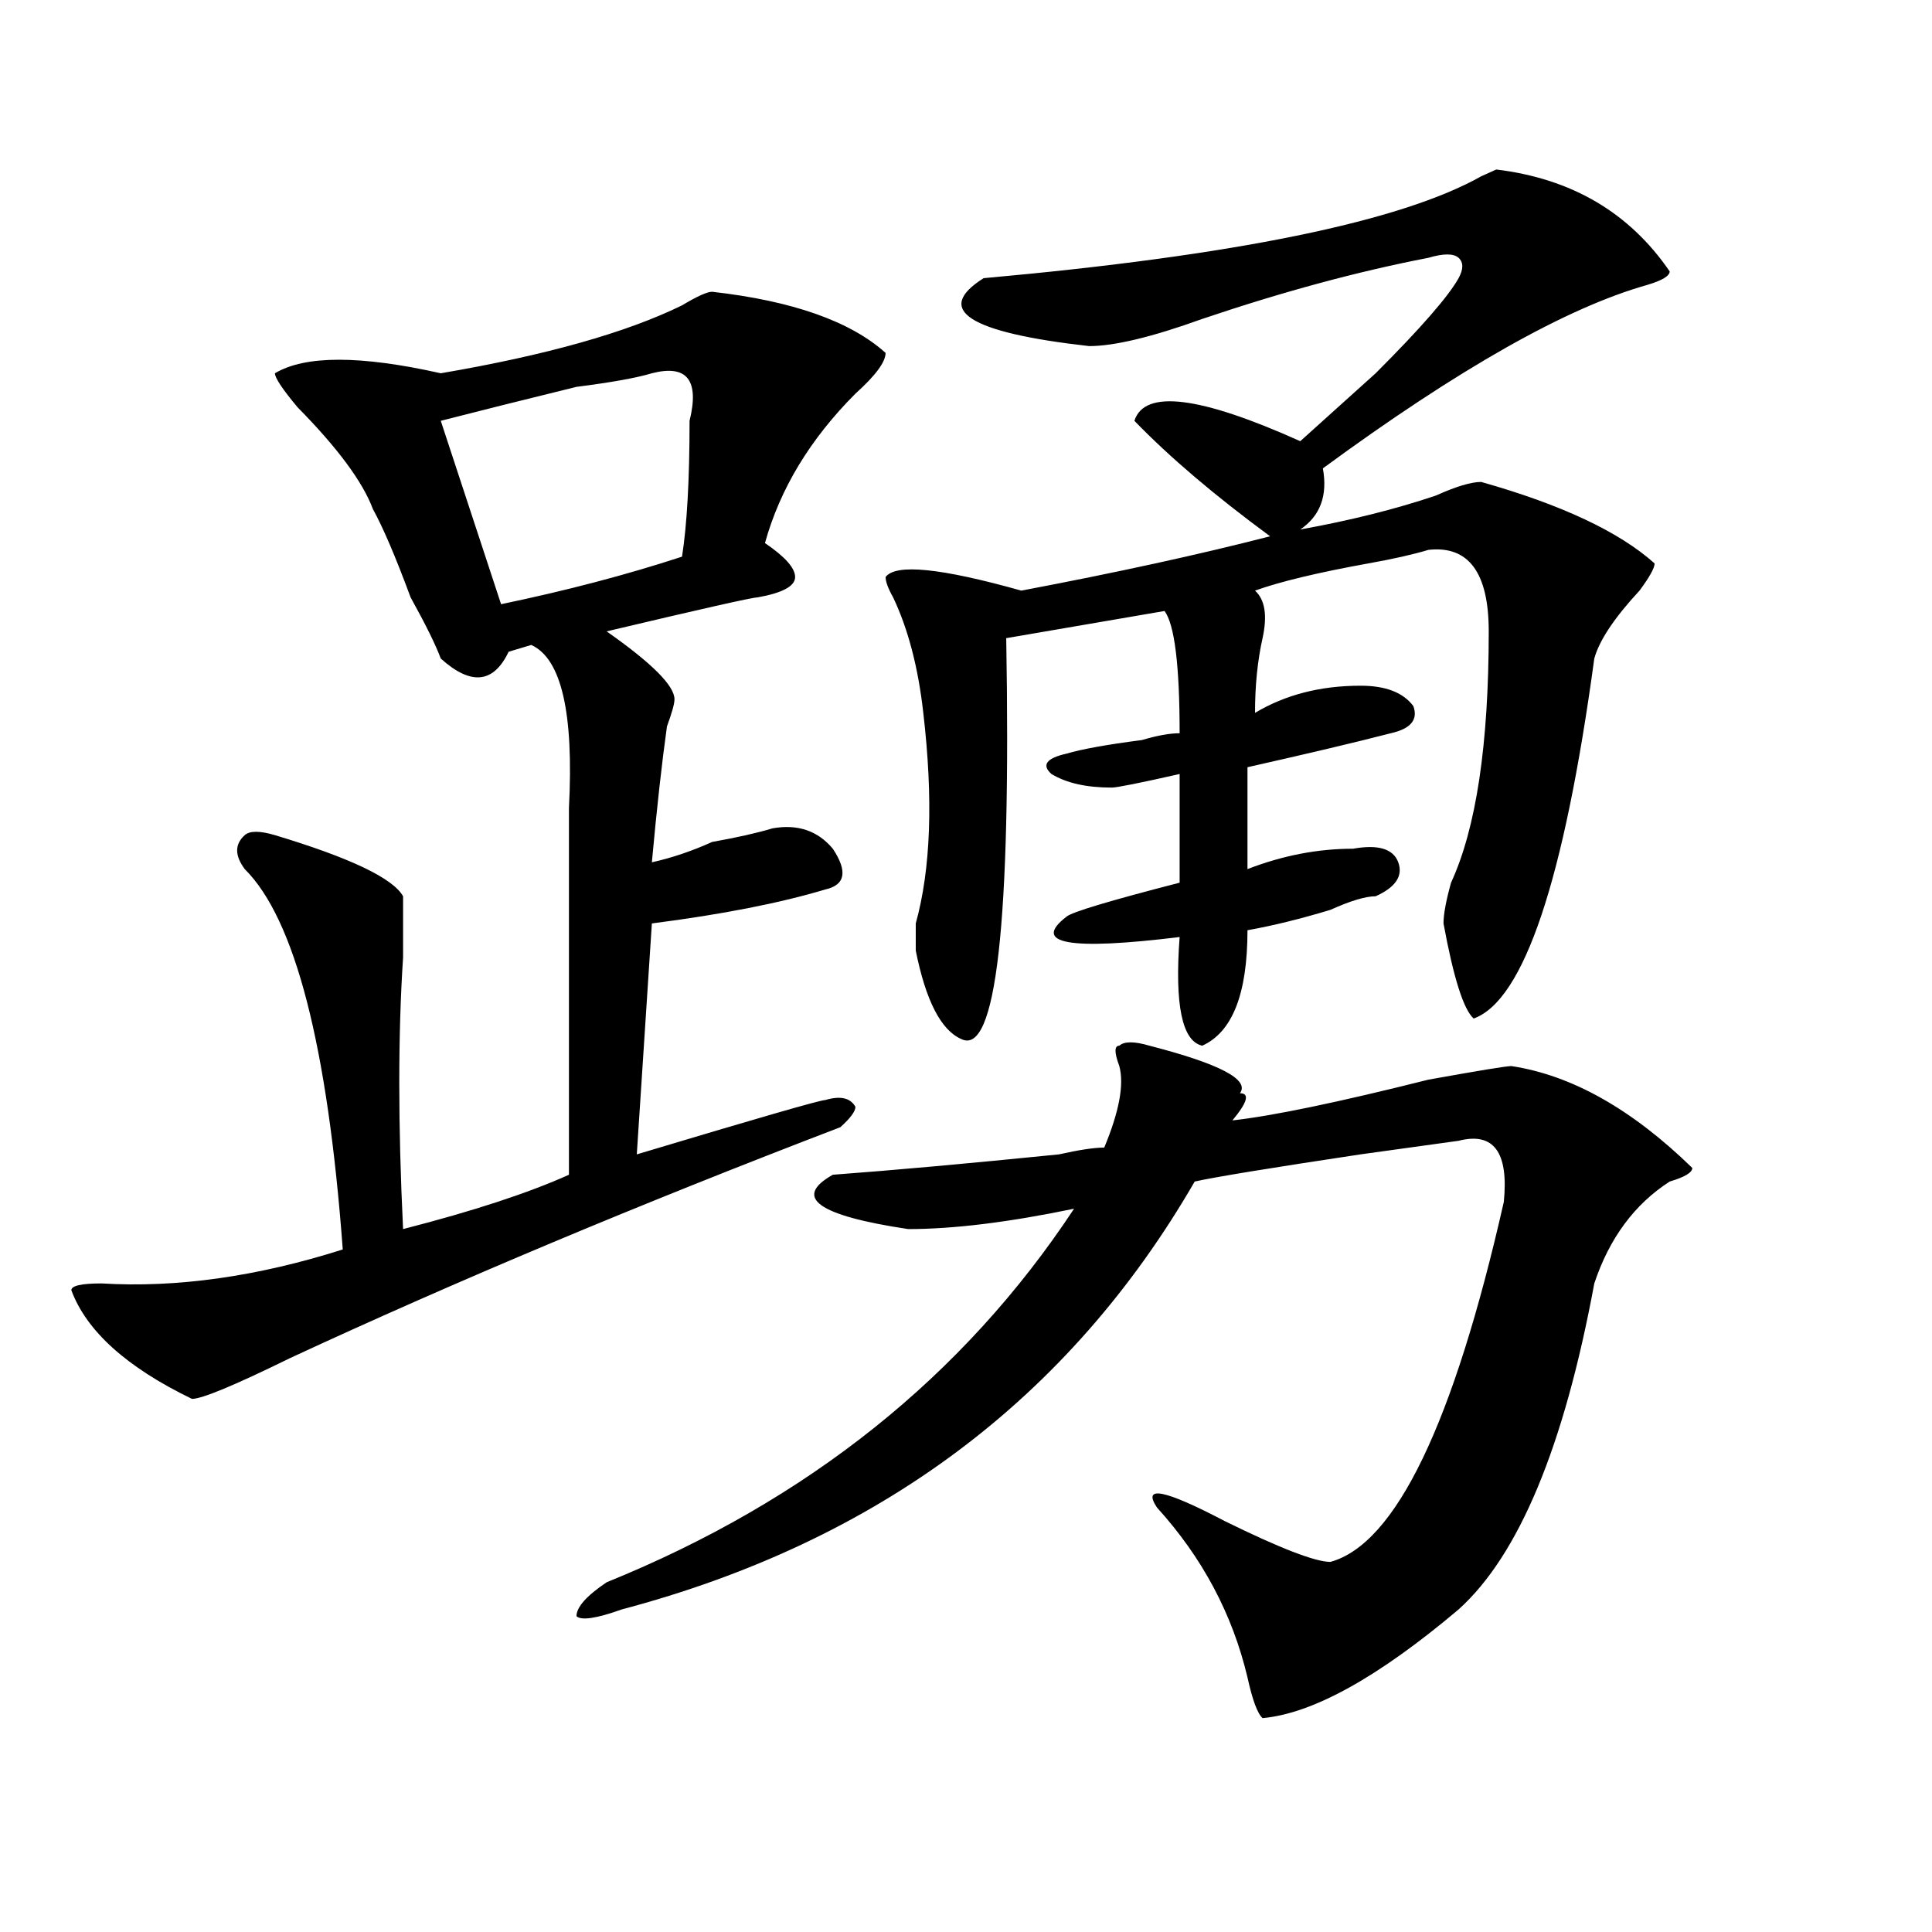
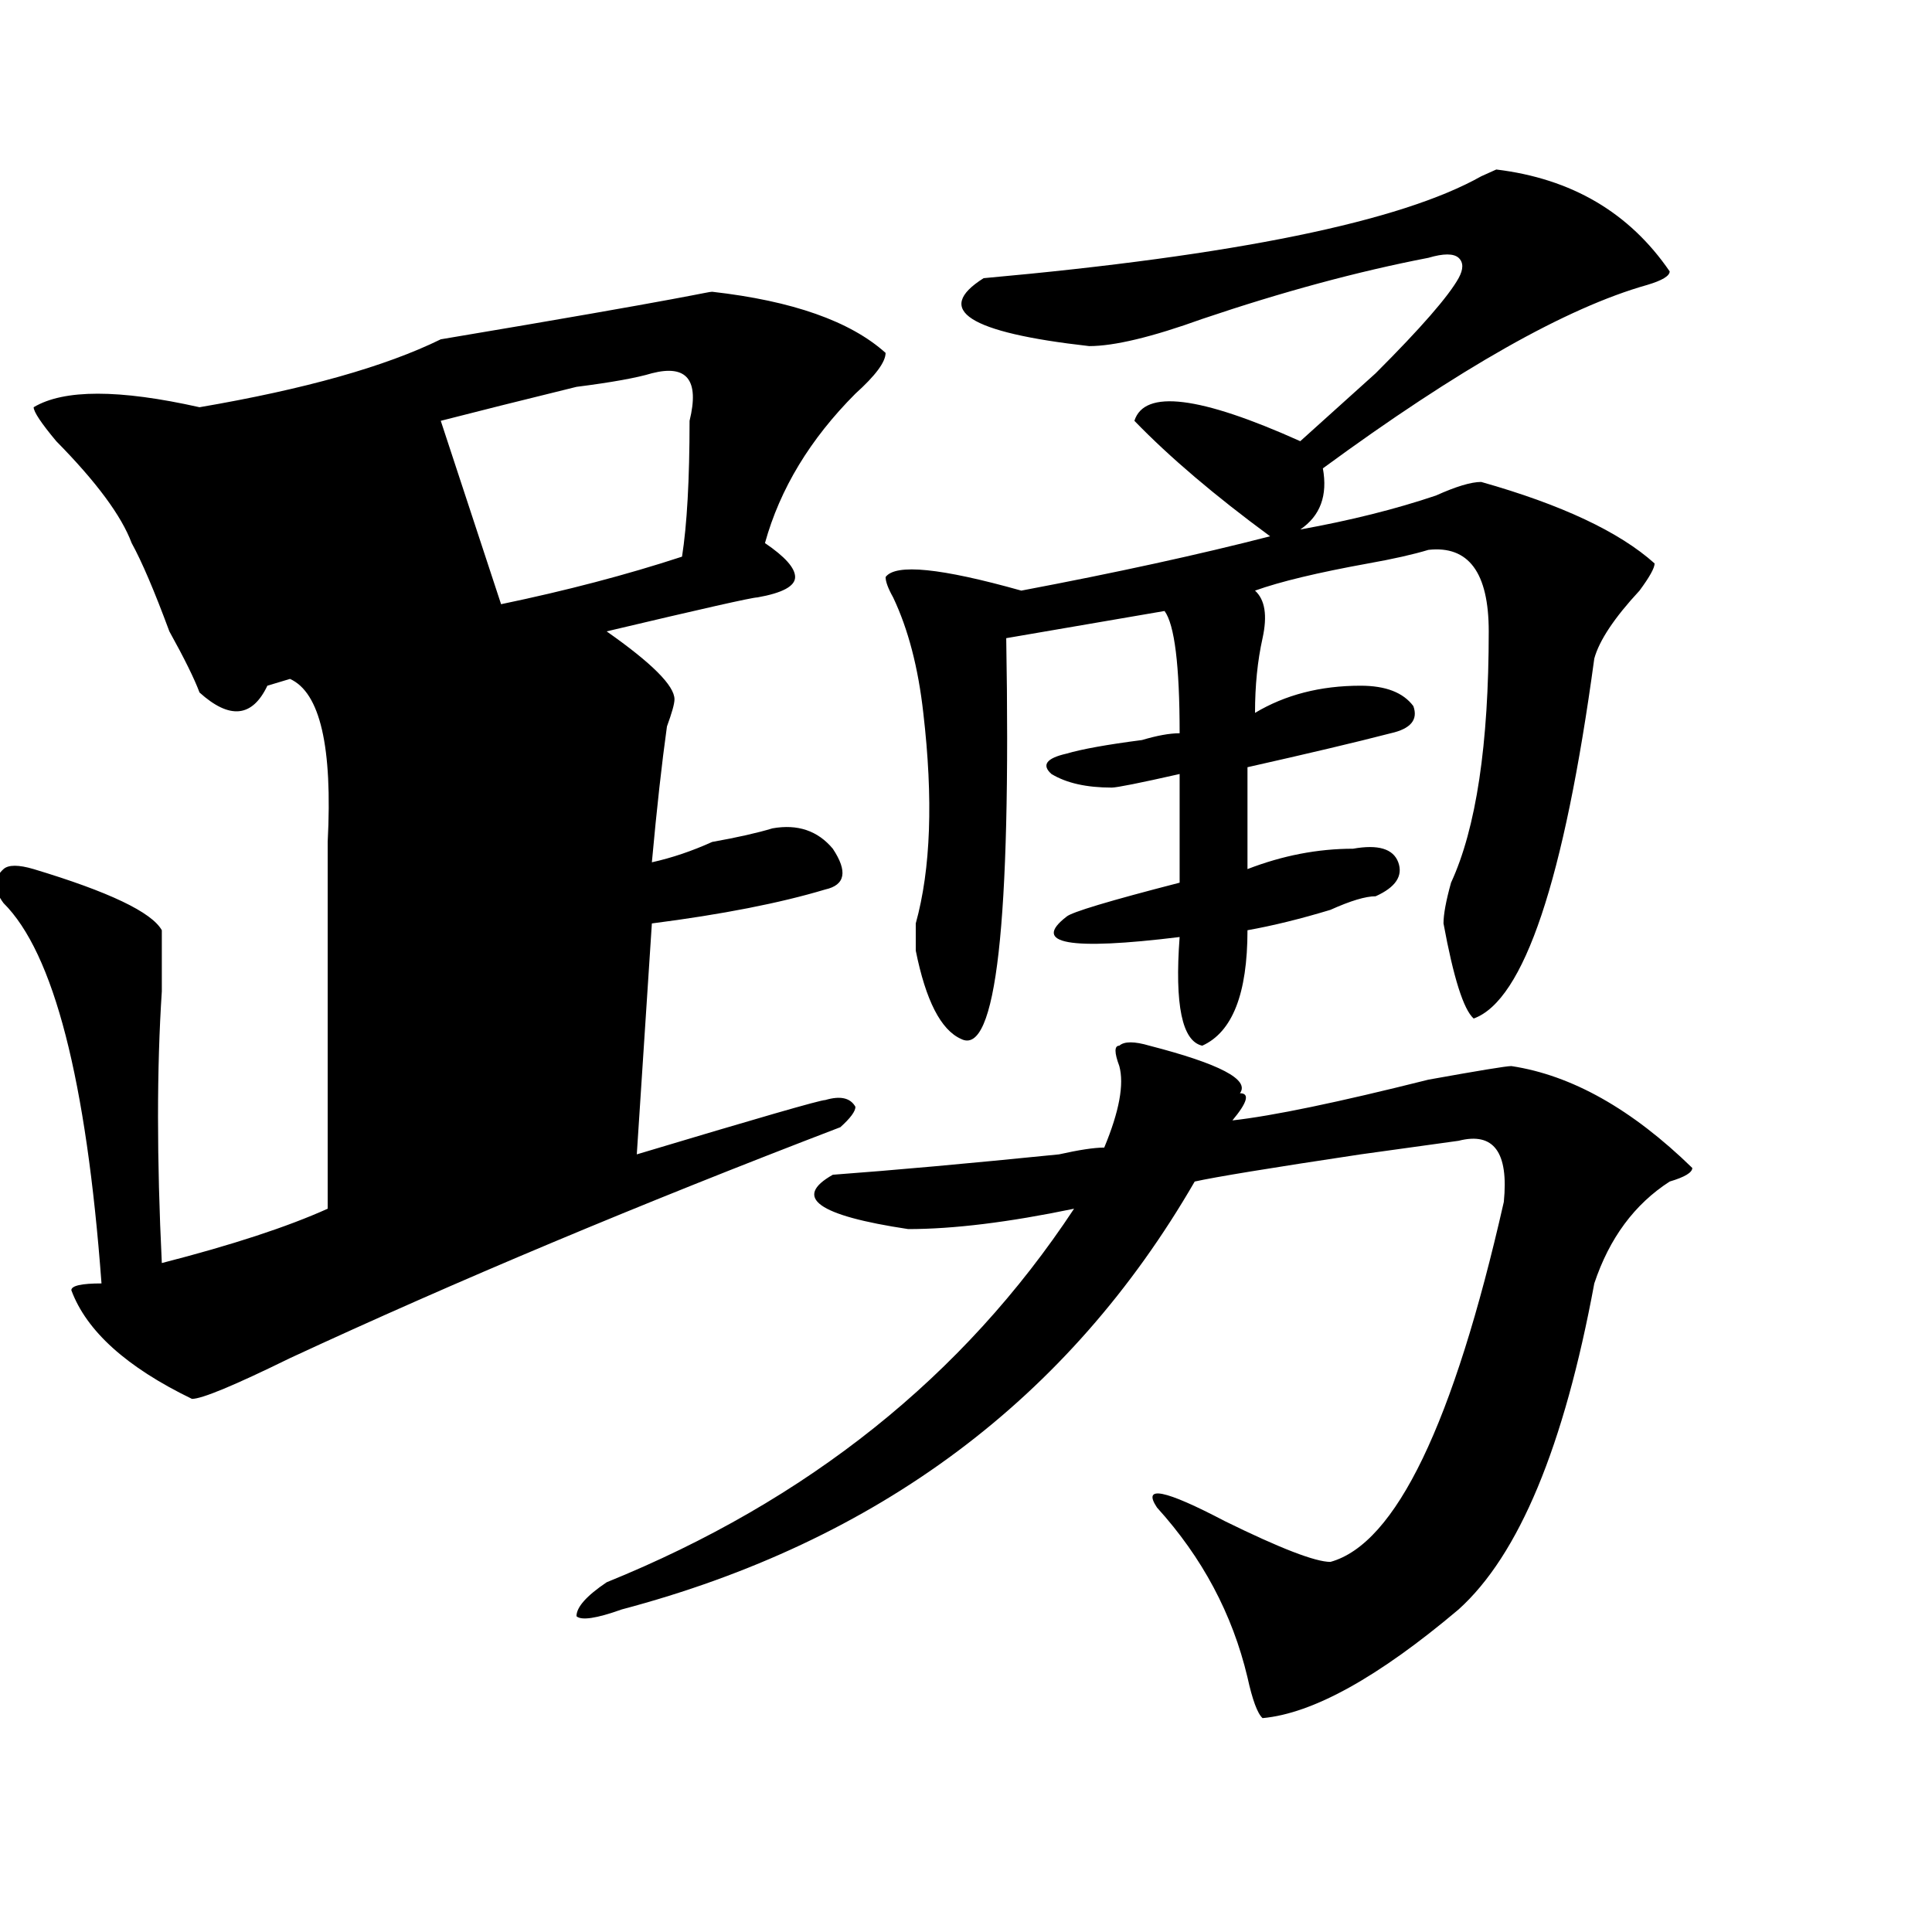
<svg xmlns="http://www.w3.org/2000/svg" version="1.1" id="图层_1" x="0px" y="0px" width="1000px" height="1000px" viewBox="0 0 1000 1000" enable-background="new 0 0 1000 1000" xml:space="preserve">
-   <path d="M368.625,151.016c41.584,4.724,71.522,15.271,89.754,31.641c0,4.724-5.244,11.755-15.609,21.094  c-23.414,23.456-39.023,49.219-46.828,77.344c10.365,7.031,15.609,12.909,15.609,17.578c0,4.724-6.524,8.239-19.512,10.547  c-2.622,0-28.658,5.878-78.047,17.578c23.414,16.425,35.121,28.125,35.121,35.156c0,2.362-1.342,7.031-3.902,14.063  c-2.622,18.786-5.244,42.188-7.805,70.313c10.365-2.308,20.792-5.823,31.219-10.547c12.987-2.308,23.414-4.669,31.219-7.031  c12.987-2.308,23.414,1.208,31.219,10.547c7.805,11.755,6.463,18.786-3.902,21.094c-23.414,7.031-53.353,12.909-89.754,17.578  L329.602,597.5c62.438-18.731,94.937-28.125,97.559-28.125c7.805-2.308,12.987-1.153,15.609,3.516c0,2.362-2.622,5.878-7.805,10.547  c-104.083,39.88-199.02,79.706-284.871,119.531c-28.658,14.063-45.548,21.094-50.73,21.094  c-33.841-16.37-54.633-35.156-62.438-56.25c0-2.308,5.183-3.516,15.609-3.516c39.023,2.362,80.607-3.516,124.875-17.578  c-7.805-105.469-24.756-171.058-50.73-196.875c-5.244-7.031-5.244-12.854,0-17.578c2.561-2.308,7.805-2.308,15.609,0  c39.023,11.755,61.096,22.302,66.34,31.641c0,7.031,0,17.578,0,31.641c-2.622,39.88-2.622,86.737,0,140.625  c36.401-9.339,64.998-18.731,85.852-28.125c0-60.919,0-124.2,0-189.844c2.561-49.219-3.902-77.344-19.512-84.375l-11.707,3.516  c-7.805,16.425-19.512,17.578-35.121,3.516c-2.622-7.031-7.805-17.578-15.609-31.641c-7.805-21.094-14.329-36.31-19.512-45.703  c-5.244-14.063-18.231-31.641-39.023-52.734c-7.805-9.339-11.707-15.216-11.707-17.578c15.609-9.339,44.206-9.339,85.852,0  c54.633-9.339,96.217-21.094,124.875-35.156C360.82,153.378,366.003,151.016,368.625,151.016z M337.406,193.203  c-7.805,2.362-20.854,4.724-39.023,7.031c-28.658,7.031-52.072,12.909-70.242,17.578l31.219,94.922  c33.779-7.031,64.998-15.216,93.656-24.609c2.561-16.37,3.902-39.825,3.902-70.313C362.101,196.719,355.576,188.534,337.406,193.203  z M594.961,541.25c36.401,9.394,52.011,17.578,46.828,24.609c5.183,0,3.902,4.724-3.902,14.063  c20.792-2.308,54.633-9.339,101.461-21.094c25.975-4.669,40.304-7.031,42.926-7.031c31.219,4.724,62.438,22.302,93.656,52.734  c0,2.362-3.902,4.724-11.707,7.031c-18.231,11.755-31.219,29.333-39.023,52.734c-15.609,84.375-39.023,140.625-70.242,168.75  c-41.646,35.156-75.486,53.888-101.461,56.25c-2.622-2.362-5.244-9.394-7.805-21.094c-7.805-32.85-23.414-62.073-46.828-87.891  c-7.805-11.7,3.902-9.339,35.121,7.031c28.597,14.063,46.828,21.094,54.633,21.094c33.779-9.339,63.718-71.466,89.754-186.328  c2.561-25.763-5.244-36.31-23.414-31.641l-50.73,7.031c-46.828,7.031-75.486,11.755-85.852,14.063  c-65.06,112.5-163.898,186.328-296.578,221.484c-13.049,4.669-20.854,5.822-23.414,3.516c0-4.725,5.183-10.547,15.609-17.578  c104.021-42.188,184.69-106.622,241.945-193.359c-33.841,7.031-62.438,10.547-85.852,10.547  c-46.828-7.031-59.877-16.37-39.023-28.125c31.219-2.308,70.242-5.823,117.07-10.547c10.365-2.308,18.17-3.516,23.414-3.516  c7.805-18.731,10.365-32.794,7.805-42.188c-2.622-7.031-2.622-10.547,0-10.547C581.912,538.942,587.156,538.942,594.961,541.25z   M864.223,140.469c0,2.362-3.902,4.724-11.707,7.031c-41.646,11.755-97.559,43.396-167.801,94.922  c2.561,14.063-1.342,24.609-11.707,31.641c25.975-4.669,49.389-10.547,70.242-17.578c10.365-4.669,18.17-7.031,23.414-7.031  c41.584,11.755,71.522,25.817,89.754,42.188c0,2.362-2.622,7.031-7.805,14.063c-13.049,14.063-20.854,25.817-23.414,35.156  c-15.609,114.862-36.463,176.989-62.438,186.328c-5.244-4.669-10.427-21.094-15.609-49.219c0-4.669,1.28-11.7,3.902-21.094  c12.987-28.125,19.512-71.466,19.512-130.078c0-30.433-10.427-44.495-31.219-42.188c-7.805,2.362-18.231,4.724-31.219,7.031  c-26.036,4.724-45.548,9.394-58.535,14.063c5.183,4.724,6.463,12.909,3.902,24.609c-2.622,11.755-3.902,24.609-3.902,38.672  c15.609-9.339,33.779-14.063,54.633-14.063c12.987,0,22.072,3.516,27.316,10.547c2.561,7.031-1.342,11.755-11.707,14.063  c-18.231,4.724-42.926,10.547-74.145,17.578v52.734c18.17-7.031,36.401-10.547,54.633-10.547c12.987-2.308,20.792,0,23.414,7.031  c2.561,7.031-1.342,12.909-11.707,17.578c-5.244,0-13.049,2.362-23.414,7.031c-15.609,4.724-29.938,8.239-42.926,10.547  c0,32.849-7.805,52.734-23.414,59.766c-10.427-2.308-14.329-21.094-11.707-56.25c-57.255,7.031-76.767,3.516-58.535-10.547  c2.561-2.308,22.072-8.185,58.535-17.578v-56.25c-20.854,4.724-32.561,7.031-35.121,7.031c-13.049,0-23.414-2.308-31.219-7.031  c-5.244-4.669-2.622-8.185,7.805-10.547c7.805-2.308,20.792-4.669,39.023-7.031c7.805-2.308,14.268-3.516,19.512-3.516  c0-35.156-2.622-56.25-7.805-63.281l-81.949,14.063c2.561,147.656-5.244,216.815-23.414,207.422  c-10.427-4.669-18.231-19.886-23.414-45.703c0-2.308,0-7.031,0-14.063c7.805-28.125,9.085-64.435,3.902-108.984  c-2.622-23.401-7.805-43.341-15.609-59.766c-2.622-4.669-3.902-8.185-3.902-10.547c5.183-7.031,28.597-4.669,70.242,7.031  c49.389-9.339,92.314-18.731,128.777-28.125c-28.658-21.094-52.072-40.979-70.242-59.766c5.183-16.37,33.779-12.854,85.852,10.547  c10.365-9.339,23.414-21.094,39.023-35.156c23.414-23.401,37.682-39.825,42.926-49.219c2.561-4.669,2.561-8.185,0-10.547  c-2.622-2.308-7.805-2.308-15.609,0c-36.463,7.031-75.486,17.578-117.07,31.641c-26.036,9.394-45.548,14.063-58.535,14.063  c-62.438-7.031-80.669-18.731-54.633-35.156c130.058-11.7,215.909-29.278,257.555-52.734l7.805-3.516  C813.492,92.458,843.369,110.036,864.223,140.469z" />
+   <path d="M368.625,151.016c41.584,4.724,71.522,15.271,89.754,31.641c0,4.724-5.244,11.755-15.609,21.094  c-23.414,23.456-39.023,49.219-46.828,77.344c10.365,7.031,15.609,12.909,15.609,17.578c0,4.724-6.524,8.239-19.512,10.547  c-2.622,0-28.658,5.878-78.047,17.578c23.414,16.425,35.121,28.125,35.121,35.156c0,2.362-1.342,7.031-3.902,14.063  c-2.622,18.786-5.244,42.188-7.805,70.313c10.365-2.308,20.792-5.823,31.219-10.547c12.987-2.308,23.414-4.669,31.219-7.031  c12.987-2.308,23.414,1.208,31.219,10.547c7.805,11.755,6.463,18.786-3.902,21.094c-23.414,7.031-53.353,12.909-89.754,17.578  L329.602,597.5c62.438-18.731,94.937-28.125,97.559-28.125c7.805-2.308,12.987-1.153,15.609,3.516c0,2.362-2.622,5.878-7.805,10.547  c-104.083,39.88-199.02,79.706-284.871,119.531c-28.658,14.063-45.548,21.094-50.73,21.094  c-33.841-16.37-54.633-35.156-62.438-56.25c0-2.308,5.183-3.516,15.609-3.516c-7.805-105.469-24.756-171.058-50.73-196.875c-5.244-7.031-5.244-12.854,0-17.578c2.561-2.308,7.805-2.308,15.609,0  c39.023,11.755,61.096,22.302,66.34,31.641c0,7.031,0,17.578,0,31.641c-2.622,39.88-2.622,86.737,0,140.625  c36.401-9.339,64.998-18.731,85.852-28.125c0-60.919,0-124.2,0-189.844c2.561-49.219-3.902-77.344-19.512-84.375l-11.707,3.516  c-7.805,16.425-19.512,17.578-35.121,3.516c-2.622-7.031-7.805-17.578-15.609-31.641c-7.805-21.094-14.329-36.31-19.512-45.703  c-5.244-14.063-18.231-31.641-39.023-52.734c-7.805-9.339-11.707-15.216-11.707-17.578c15.609-9.339,44.206-9.339,85.852,0  c54.633-9.339,96.217-21.094,124.875-35.156C360.82,153.378,366.003,151.016,368.625,151.016z M337.406,193.203  c-7.805,2.362-20.854,4.724-39.023,7.031c-28.658,7.031-52.072,12.909-70.242,17.578l31.219,94.922  c33.779-7.031,64.998-15.216,93.656-24.609c2.561-16.37,3.902-39.825,3.902-70.313C362.101,196.719,355.576,188.534,337.406,193.203  z M594.961,541.25c36.401,9.394,52.011,17.578,46.828,24.609c5.183,0,3.902,4.724-3.902,14.063  c20.792-2.308,54.633-9.339,101.461-21.094c25.975-4.669,40.304-7.031,42.926-7.031c31.219,4.724,62.438,22.302,93.656,52.734  c0,2.362-3.902,4.724-11.707,7.031c-18.231,11.755-31.219,29.333-39.023,52.734c-15.609,84.375-39.023,140.625-70.242,168.75  c-41.646,35.156-75.486,53.888-101.461,56.25c-2.622-2.362-5.244-9.394-7.805-21.094c-7.805-32.85-23.414-62.073-46.828-87.891  c-7.805-11.7,3.902-9.339,35.121,7.031c28.597,14.063,46.828,21.094,54.633,21.094c33.779-9.339,63.718-71.466,89.754-186.328  c2.561-25.763-5.244-36.31-23.414-31.641l-50.73,7.031c-46.828,7.031-75.486,11.755-85.852,14.063  c-65.06,112.5-163.898,186.328-296.578,221.484c-13.049,4.669-20.854,5.822-23.414,3.516c0-4.725,5.183-10.547,15.609-17.578  c104.021-42.188,184.69-106.622,241.945-193.359c-33.841,7.031-62.438,10.547-85.852,10.547  c-46.828-7.031-59.877-16.37-39.023-28.125c31.219-2.308,70.242-5.823,117.07-10.547c10.365-2.308,18.17-3.516,23.414-3.516  c7.805-18.731,10.365-32.794,7.805-42.188c-2.622-7.031-2.622-10.547,0-10.547C581.912,538.942,587.156,538.942,594.961,541.25z   M864.223,140.469c0,2.362-3.902,4.724-11.707,7.031c-41.646,11.755-97.559,43.396-167.801,94.922  c2.561,14.063-1.342,24.609-11.707,31.641c25.975-4.669,49.389-10.547,70.242-17.578c10.365-4.669,18.17-7.031,23.414-7.031  c41.584,11.755,71.522,25.817,89.754,42.188c0,2.362-2.622,7.031-7.805,14.063c-13.049,14.063-20.854,25.817-23.414,35.156  c-15.609,114.862-36.463,176.989-62.438,186.328c-5.244-4.669-10.427-21.094-15.609-49.219c0-4.669,1.28-11.7,3.902-21.094  c12.987-28.125,19.512-71.466,19.512-130.078c0-30.433-10.427-44.495-31.219-42.188c-7.805,2.362-18.231,4.724-31.219,7.031  c-26.036,4.724-45.548,9.394-58.535,14.063c5.183,4.724,6.463,12.909,3.902,24.609c-2.622,11.755-3.902,24.609-3.902,38.672  c15.609-9.339,33.779-14.063,54.633-14.063c12.987,0,22.072,3.516,27.316,10.547c2.561,7.031-1.342,11.755-11.707,14.063  c-18.231,4.724-42.926,10.547-74.145,17.578v52.734c18.17-7.031,36.401-10.547,54.633-10.547c12.987-2.308,20.792,0,23.414,7.031  c2.561,7.031-1.342,12.909-11.707,17.578c-5.244,0-13.049,2.362-23.414,7.031c-15.609,4.724-29.938,8.239-42.926,10.547  c0,32.849-7.805,52.734-23.414,59.766c-10.427-2.308-14.329-21.094-11.707-56.25c-57.255,7.031-76.767,3.516-58.535-10.547  c2.561-2.308,22.072-8.185,58.535-17.578v-56.25c-20.854,4.724-32.561,7.031-35.121,7.031c-13.049,0-23.414-2.308-31.219-7.031  c-5.244-4.669-2.622-8.185,7.805-10.547c7.805-2.308,20.792-4.669,39.023-7.031c7.805-2.308,14.268-3.516,19.512-3.516  c0-35.156-2.622-56.25-7.805-63.281l-81.949,14.063c2.561,147.656-5.244,216.815-23.414,207.422  c-10.427-4.669-18.231-19.886-23.414-45.703c0-2.308,0-7.031,0-14.063c7.805-28.125,9.085-64.435,3.902-108.984  c-2.622-23.401-7.805-43.341-15.609-59.766c-2.622-4.669-3.902-8.185-3.902-10.547c5.183-7.031,28.597-4.669,70.242,7.031  c49.389-9.339,92.314-18.731,128.777-28.125c-28.658-21.094-52.072-40.979-70.242-59.766c5.183-16.37,33.779-12.854,85.852,10.547  c10.365-9.339,23.414-21.094,39.023-35.156c23.414-23.401,37.682-39.825,42.926-49.219c2.561-4.669,2.561-8.185,0-10.547  c-2.622-2.308-7.805-2.308-15.609,0c-36.463,7.031-75.486,17.578-117.07,31.641c-26.036,9.394-45.548,14.063-58.535,14.063  c-62.438-7.031-80.669-18.731-54.633-35.156c130.058-11.7,215.909-29.278,257.555-52.734l7.805-3.516  C813.492,92.458,843.369,110.036,864.223,140.469z" />
</svg>